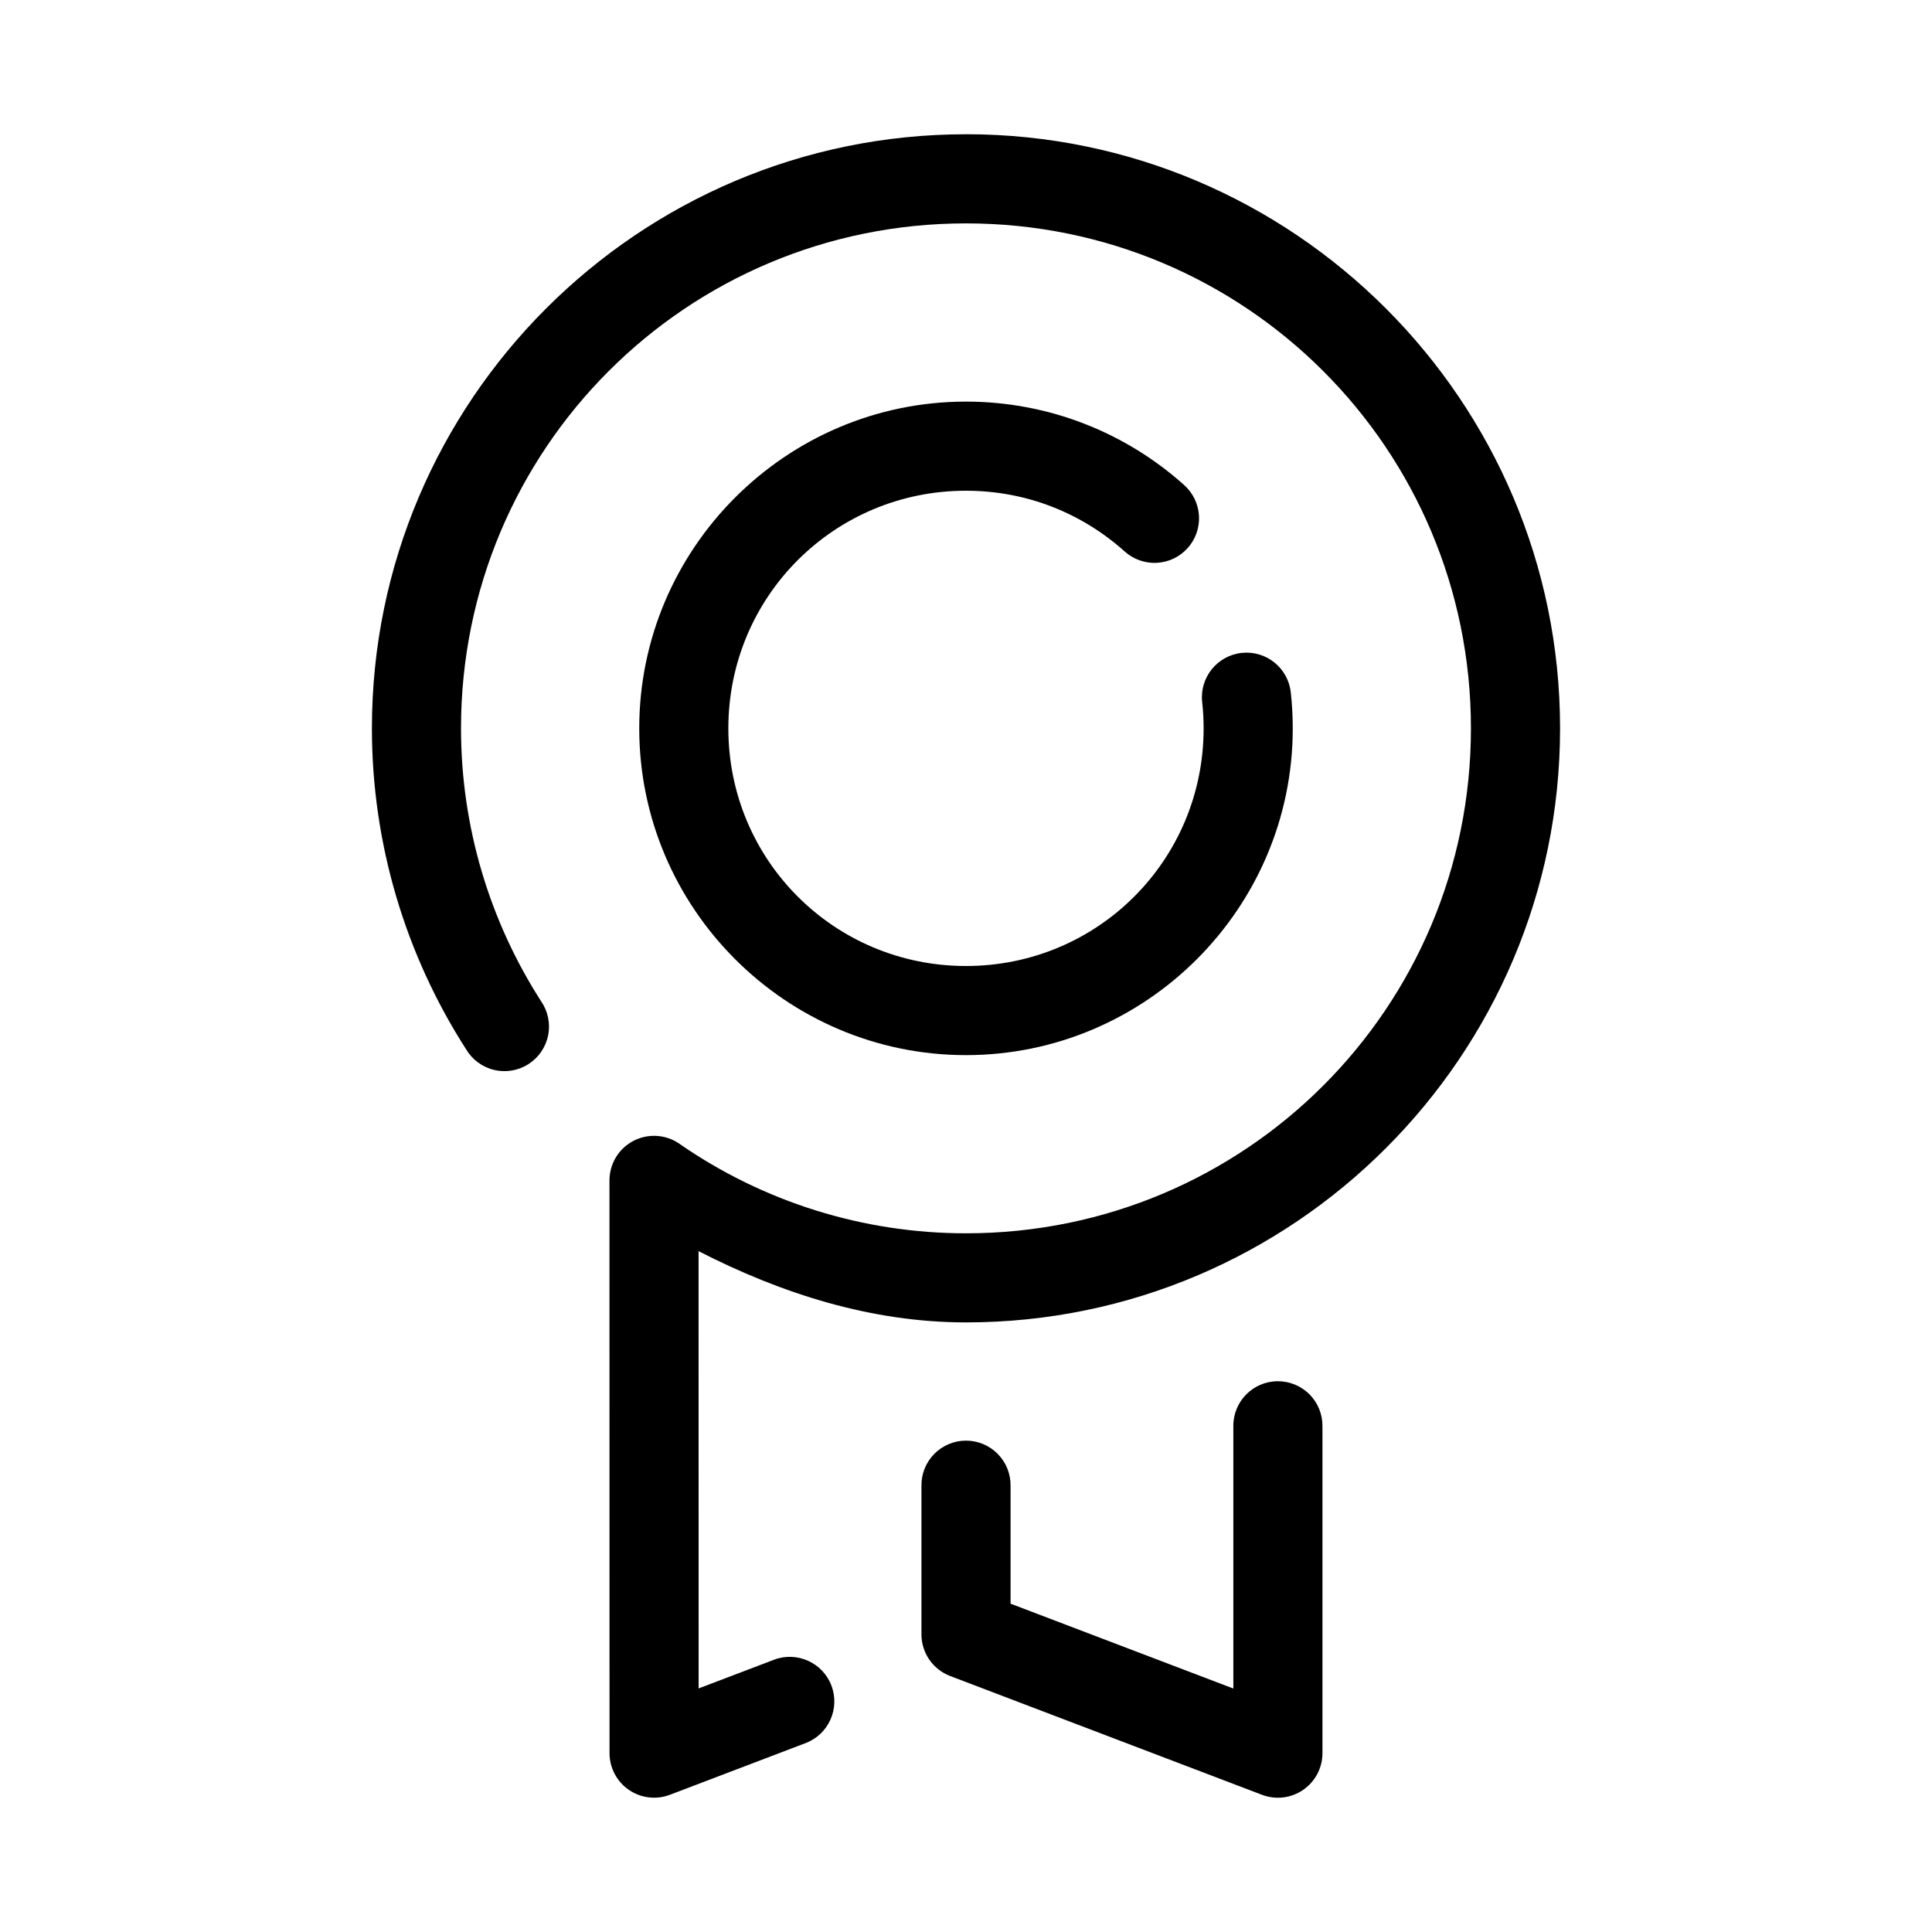
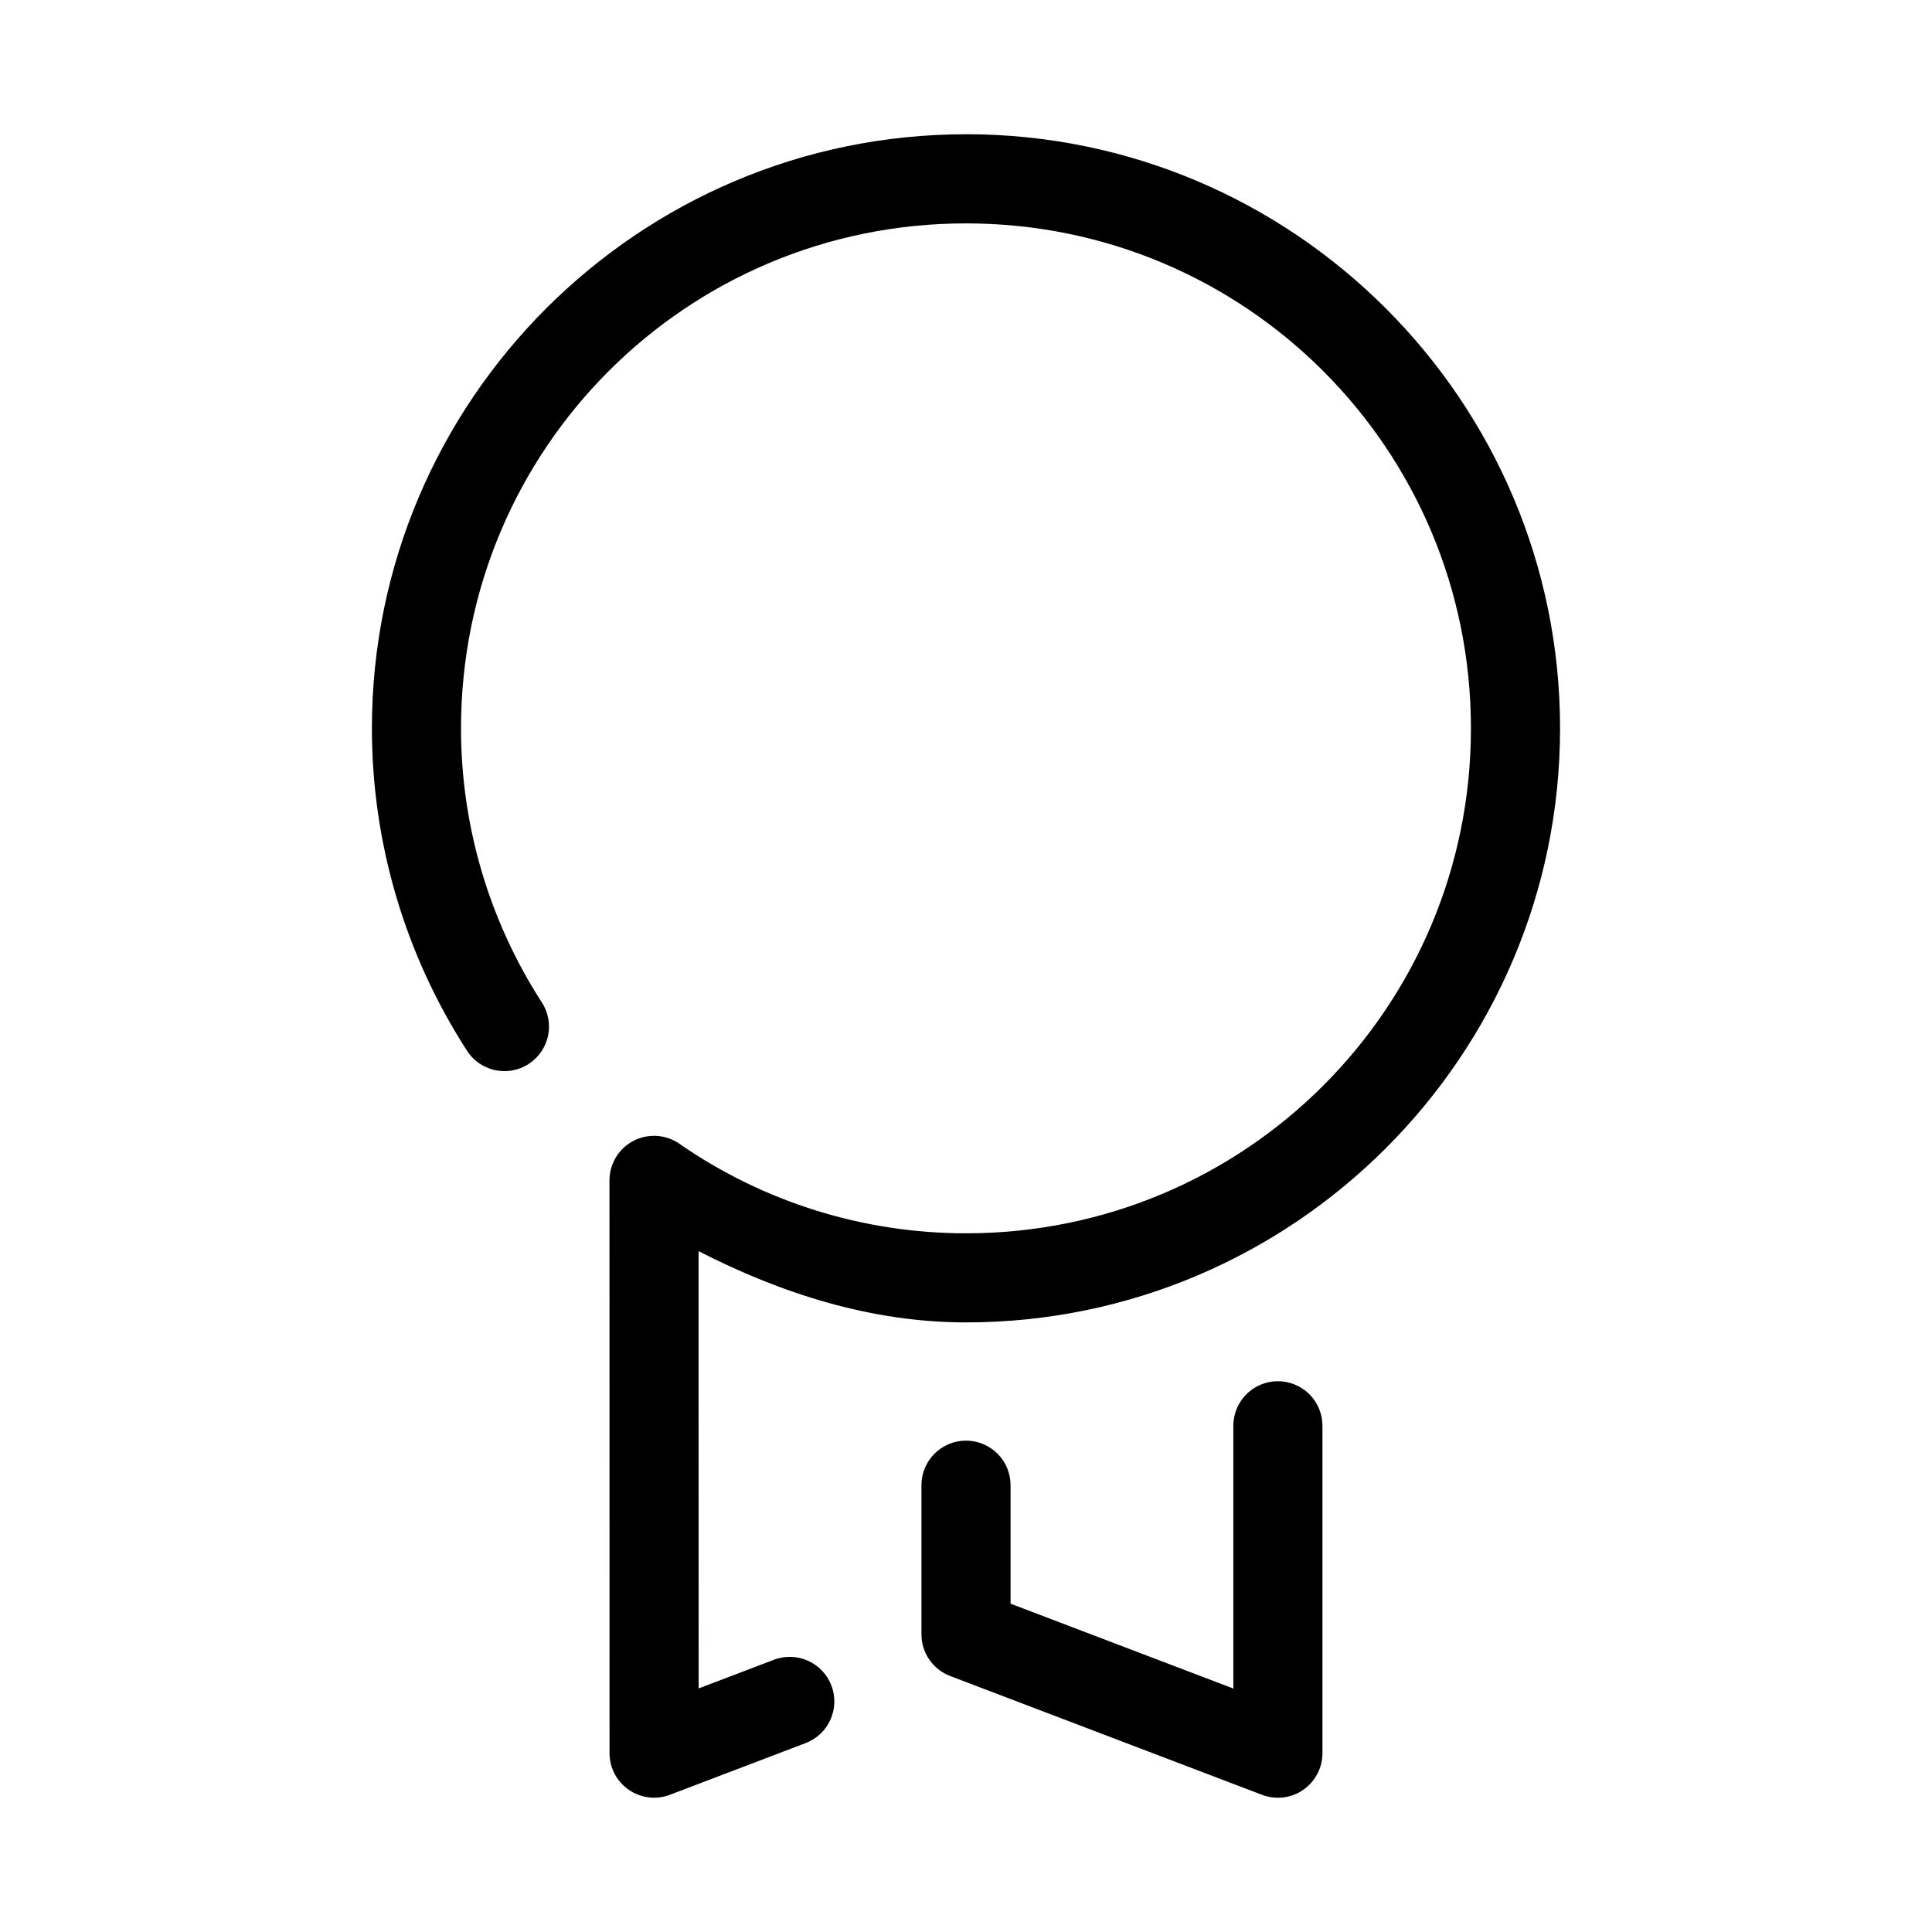
<svg xmlns="http://www.w3.org/2000/svg" fill="#000000" width="800px" height="800px" version="1.1" viewBox="144 144 512 512">
  <g>
    <path d="m400 179.58c-86.812 0-157.44 70.629-157.44 157.44 0 30.582 8.891 60.016 24.953 85.039 1.633 2.762 4.316 4.742 7.438 5.484 3.121 0.742 6.41 0.184 9.109-1.551 2.699-1.73 4.578-4.488 5.203-7.633 0.629-3.148-0.055-6.414-1.887-9.047-13.652-21.273-21.203-46.285-21.203-72.293 0-74.051 59.773-133.82 133.82-133.82 74.051 0 133.82 59.773 133.82 133.82 0 74.051-59.773 133.82-133.82 133.82-27.137 0-53.617-8.242-75.938-23.723l0.004-0.004c-3.613-2.504-8.316-2.797-12.211-0.762-3.891 2.039-6.332 6.07-6.332 10.465l0.016 151.78c0 3.883 1.906 7.519 5.102 9.723 3.199 2.207 7.273 2.699 10.902 1.316l35.961-13.699c6.098-2.32 9.16-9.145 6.836-15.242-2.32-6.098-9.148-9.156-15.246-6.836l-19.941 7.594-0.016-115.88c22.078 11.316 45.887 18.879 70.863 18.879 86.812 0 157.44-70.629 157.44-157.44s-70.629-157.44-157.44-157.44z" />
    <path d="m482.47 510.04c-6.516 0.102-11.715 5.461-11.621 11.977v69.465l-59.039-22.492v-31.227l-0.004-0.004c0.047-3.16-1.176-6.207-3.398-8.457-2.219-2.25-5.246-3.519-8.406-3.519-3.164 0-6.191 1.27-8.41 3.519s-3.445 5.297-3.398 8.457v39.359c0 4.906 3.027 9.297 7.609 11.043l82.656 31.488v-0.004c3.629 1.383 7.707 0.891 10.902-1.316 3.195-2.203 5.106-5.84 5.102-9.723v-86.594 0.004c0.047-3.195-1.203-6.269-3.461-8.527-2.258-2.254-5.336-3.5-8.531-3.449z" />
-     <path d="m400 250.43c-47.684 0-86.594 38.91-86.594 86.594 0 47.684 38.91 86.594 86.594 86.594s86.594-38.91 86.594-86.594c0-3.223-0.18-6.41-0.523-9.547l-0.004-0.004c-0.711-6.481-6.547-11.16-13.027-10.445-6.484 0.715-11.16 6.547-10.449 13.031 0.25 2.285 0.383 4.606 0.383 6.965 0 34.922-28.055 62.977-62.977 62.977s-62.977-28.055-62.977-62.977c0-34.922 28.055-62.977 62.977-62.977 16.23 0 30.887 6.074 42.051 16.098h0.004c2.328 2.094 5.394 3.176 8.523 3.012 3.129-0.168 6.066-1.57 8.16-3.902 2.094-2.332 3.176-5.398 3.008-8.527-0.168-3.129-1.57-6.062-3.902-8.156-15.32-13.758-35.68-22.141-57.84-22.141z" />
  </g>
</svg>